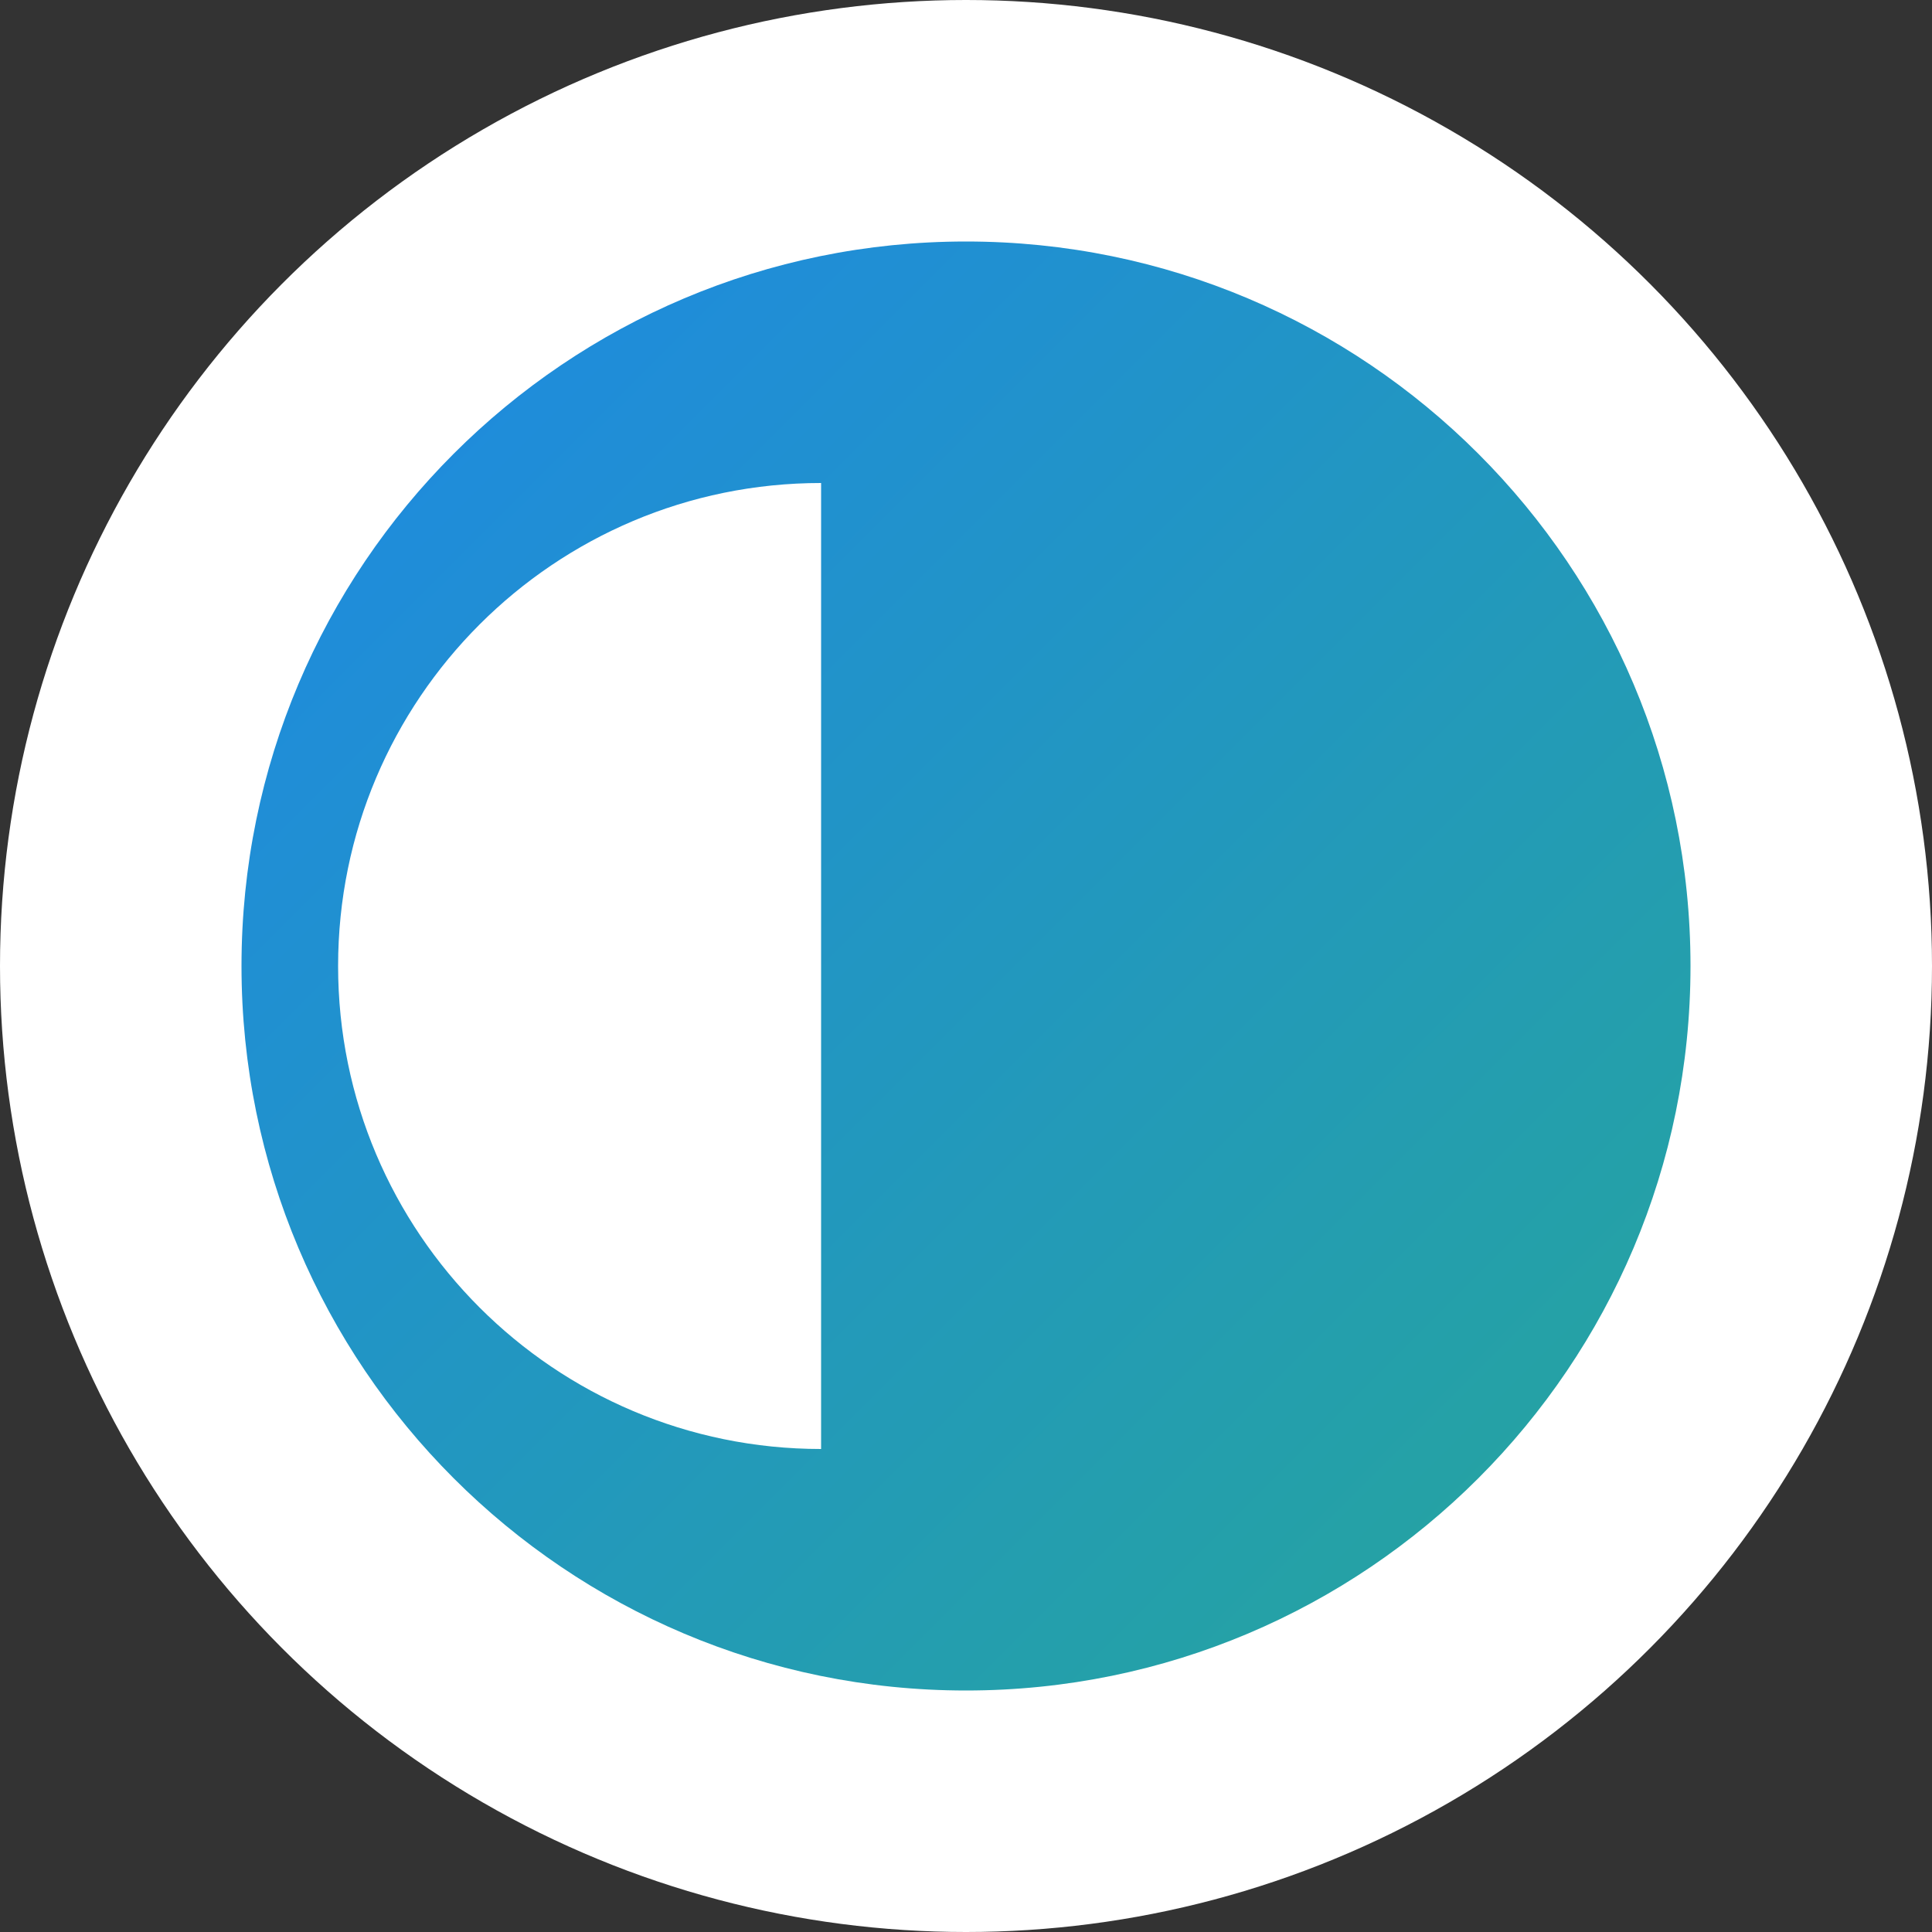
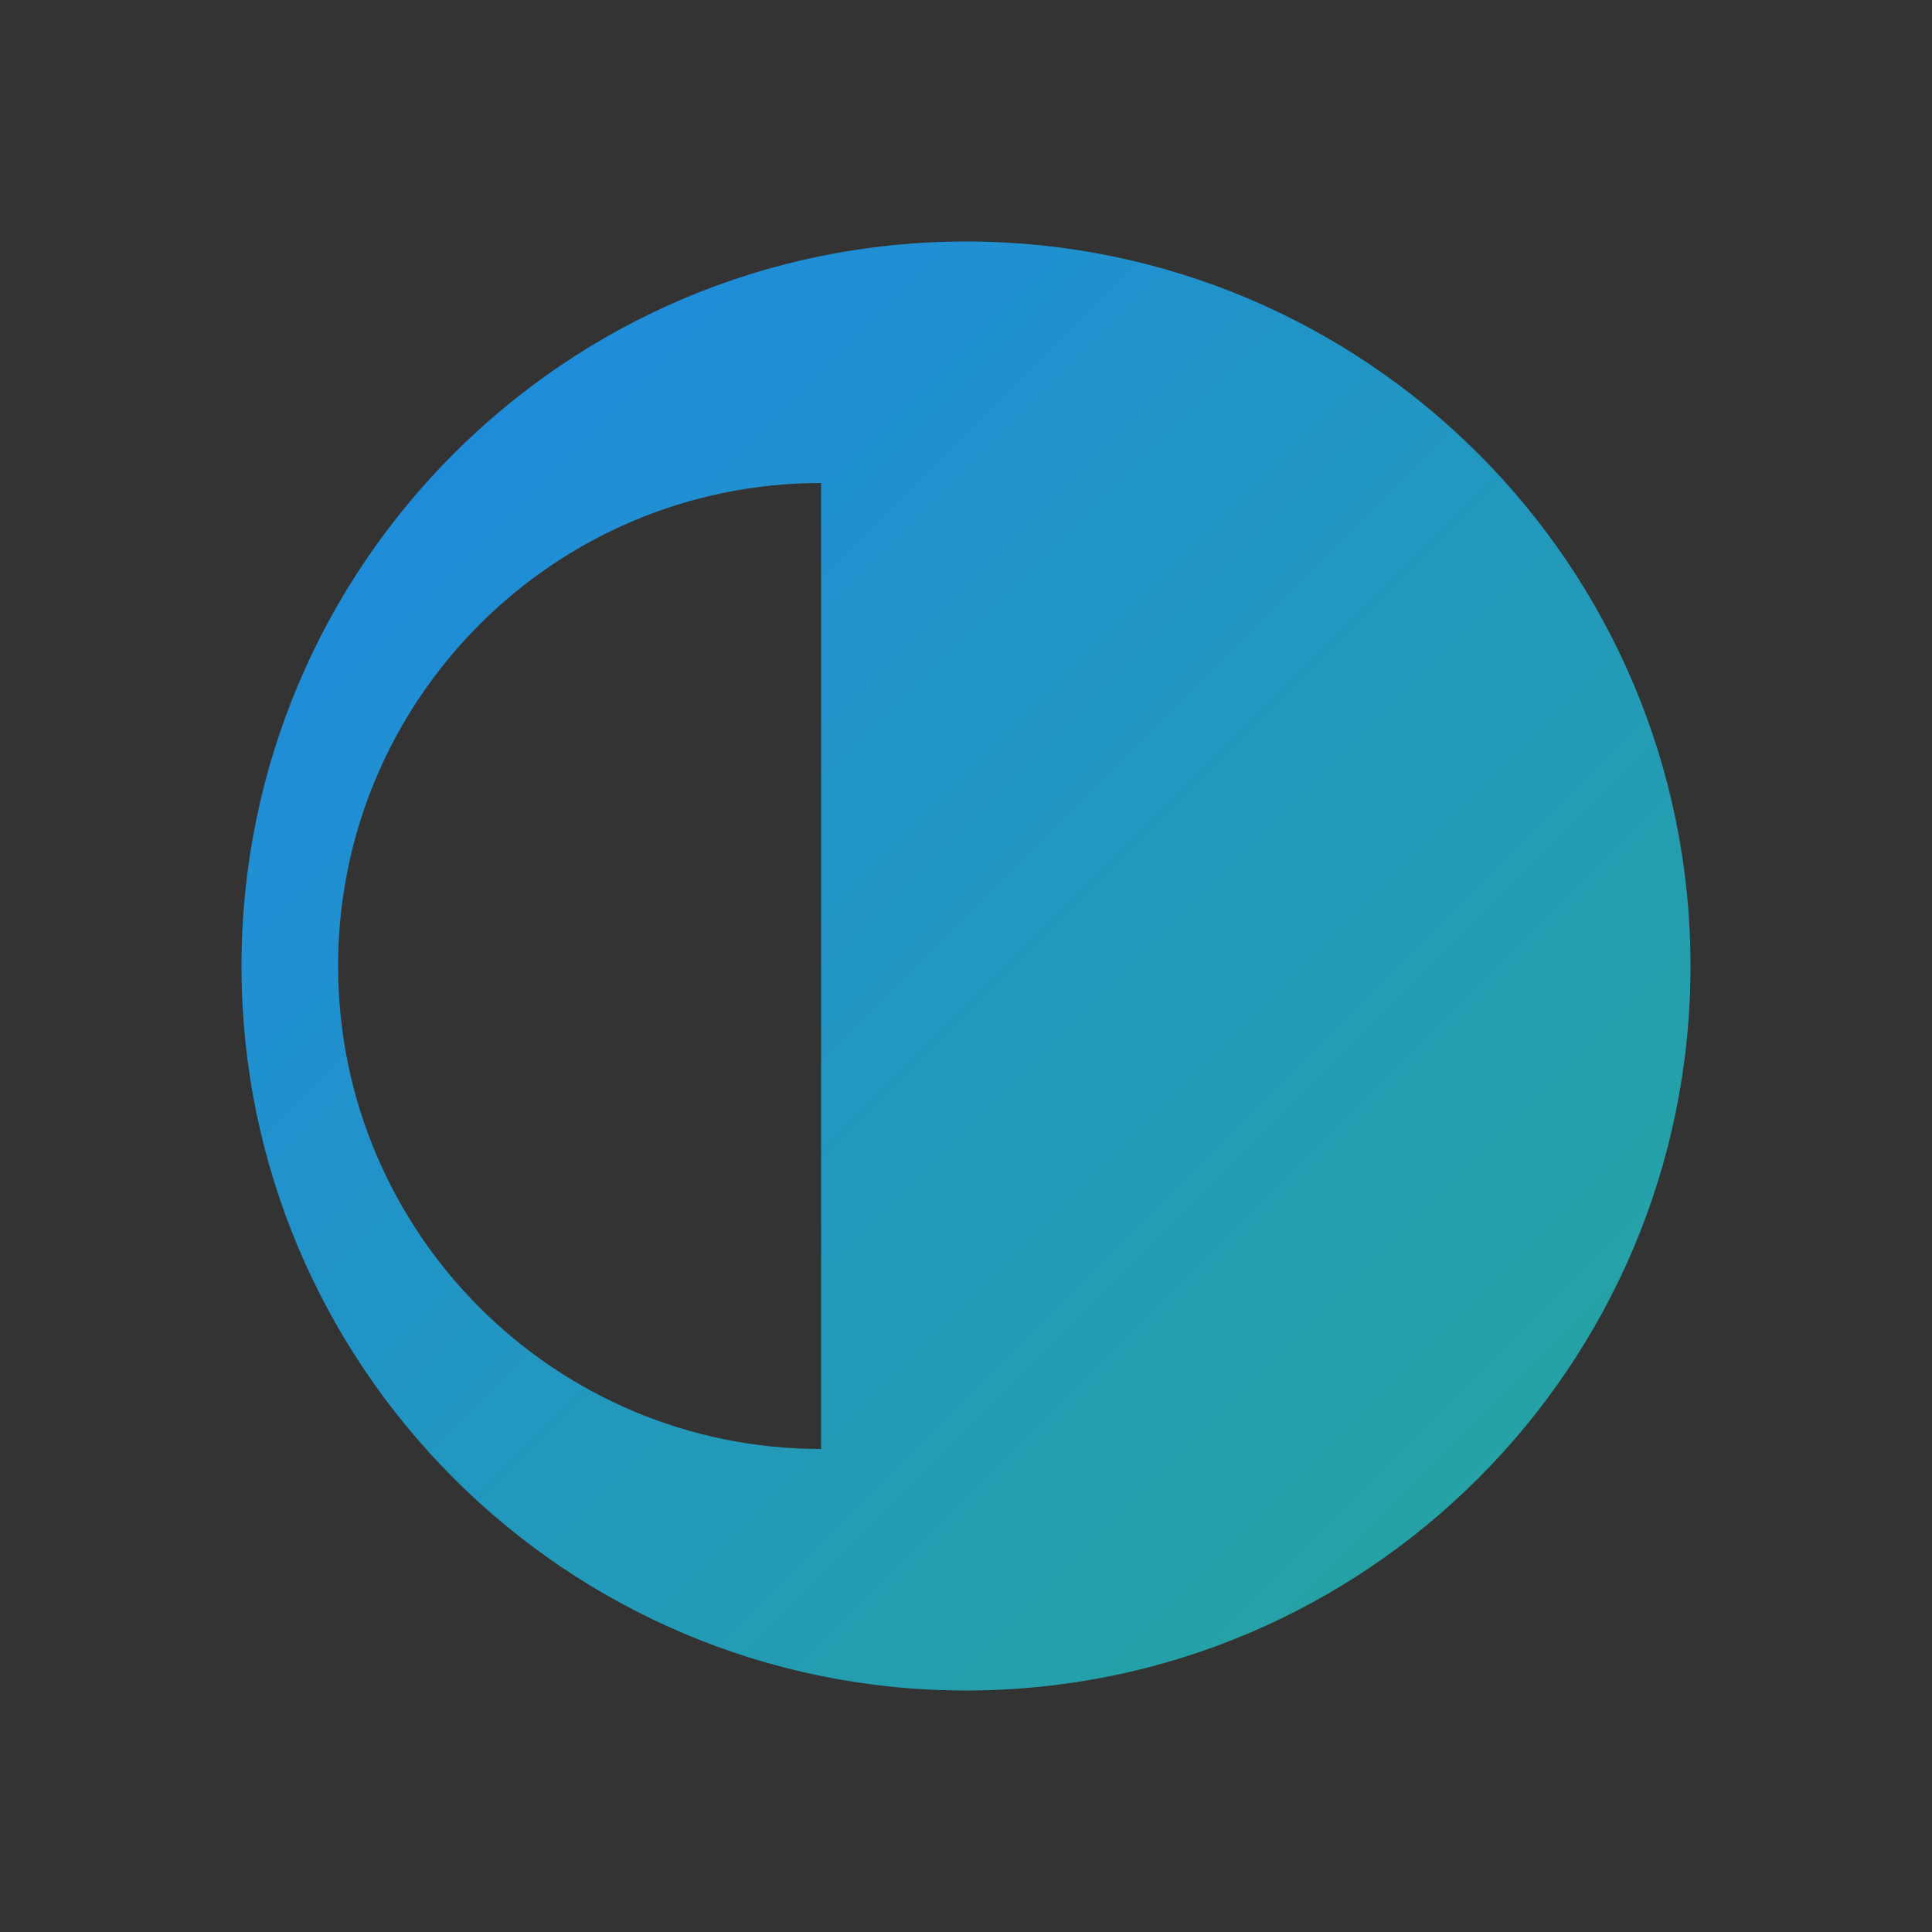
<svg xmlns="http://www.w3.org/2000/svg" width="32" height="32" viewBox="0 0 32 32">
  <rect x="0" y="0" width="32" height="32" fill="#333333" stroke="none" />
  <defs>
    <linearGradient id="favicon-gradient" x1="0%" y1="0%" x2="100%" y2="100%">
      <stop offset="0%" stop-color="#1e88e5" />
      <stop offset="100%" stop-color="#26a69a" />
    </linearGradient>
  </defs>
  <g fill="none" fill-rule="evenodd">
-     <circle cx="16" cy="16" r="16" fill="#ffffff" />
    <path fill="url(#favicon-gradient)" d="M16 4C9.373 4 4 9.373 4 16s5.373 12 12 12 12-5.373 12-12S22.627 4 16 4zm-2.4 4c-4.418 0-8 3.582-8 8s3.582 8 8 8c0-4.418 0-11.582 0-16z" />
  </g>
</svg>